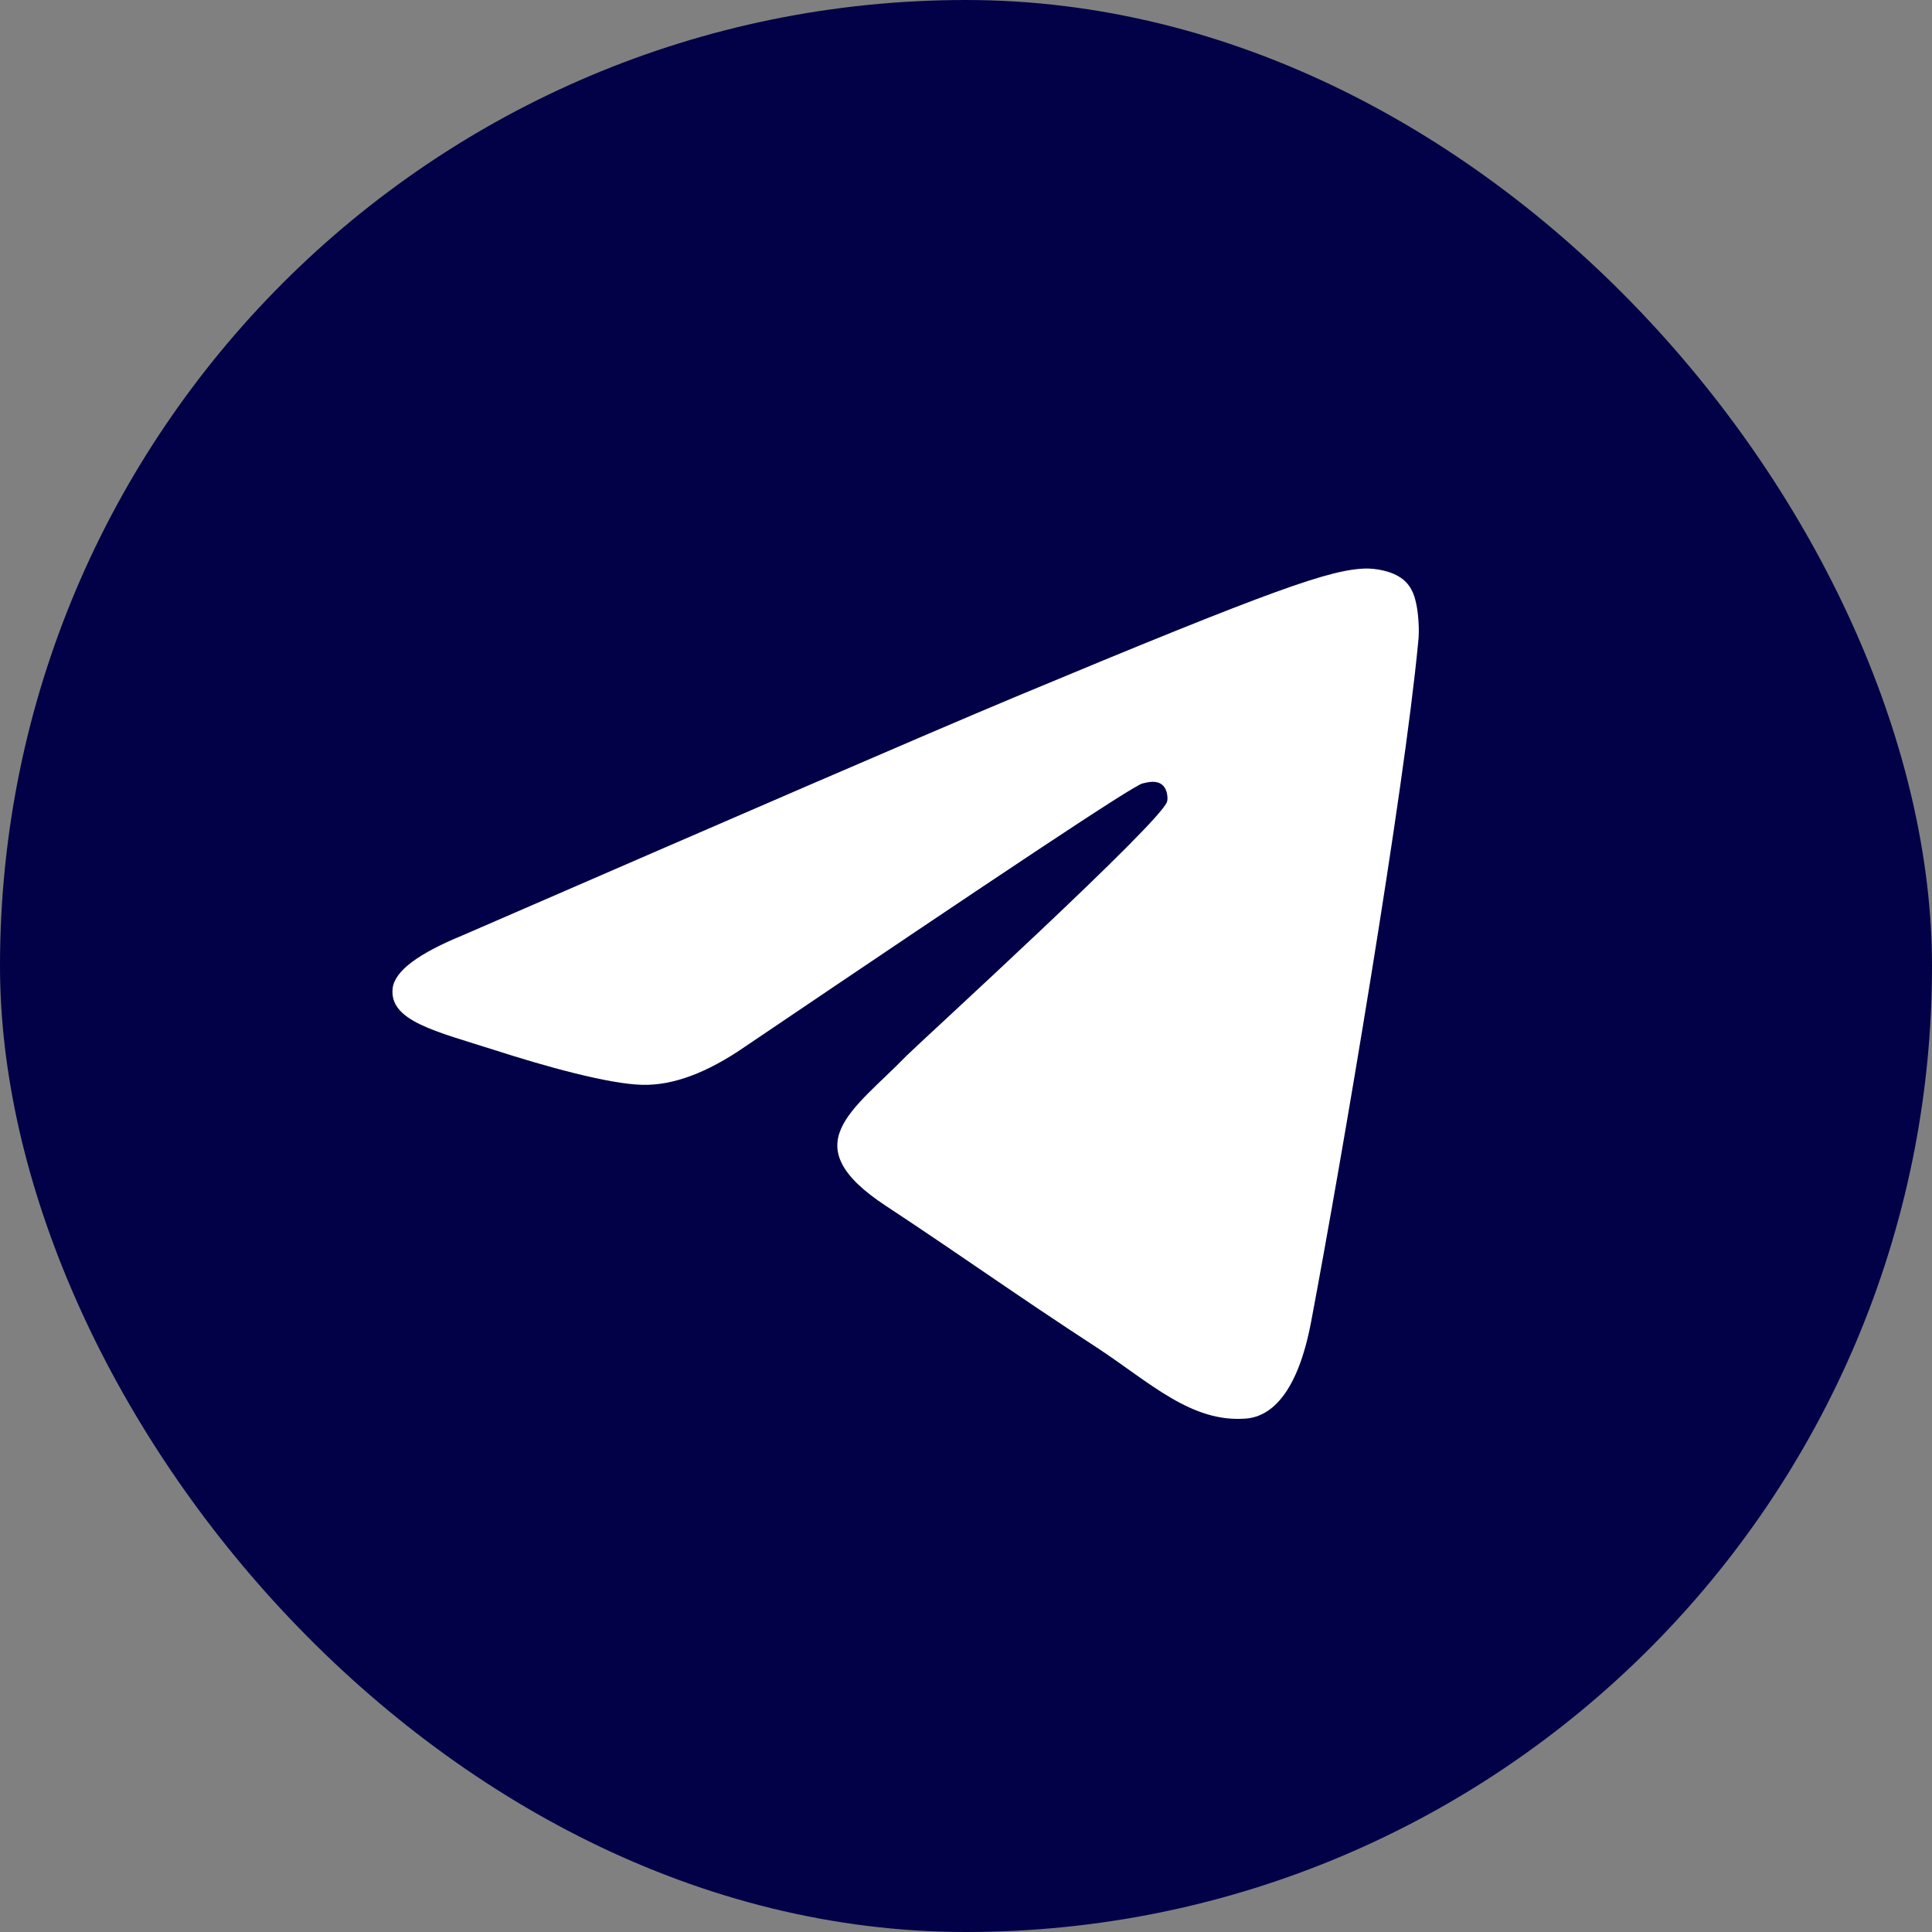
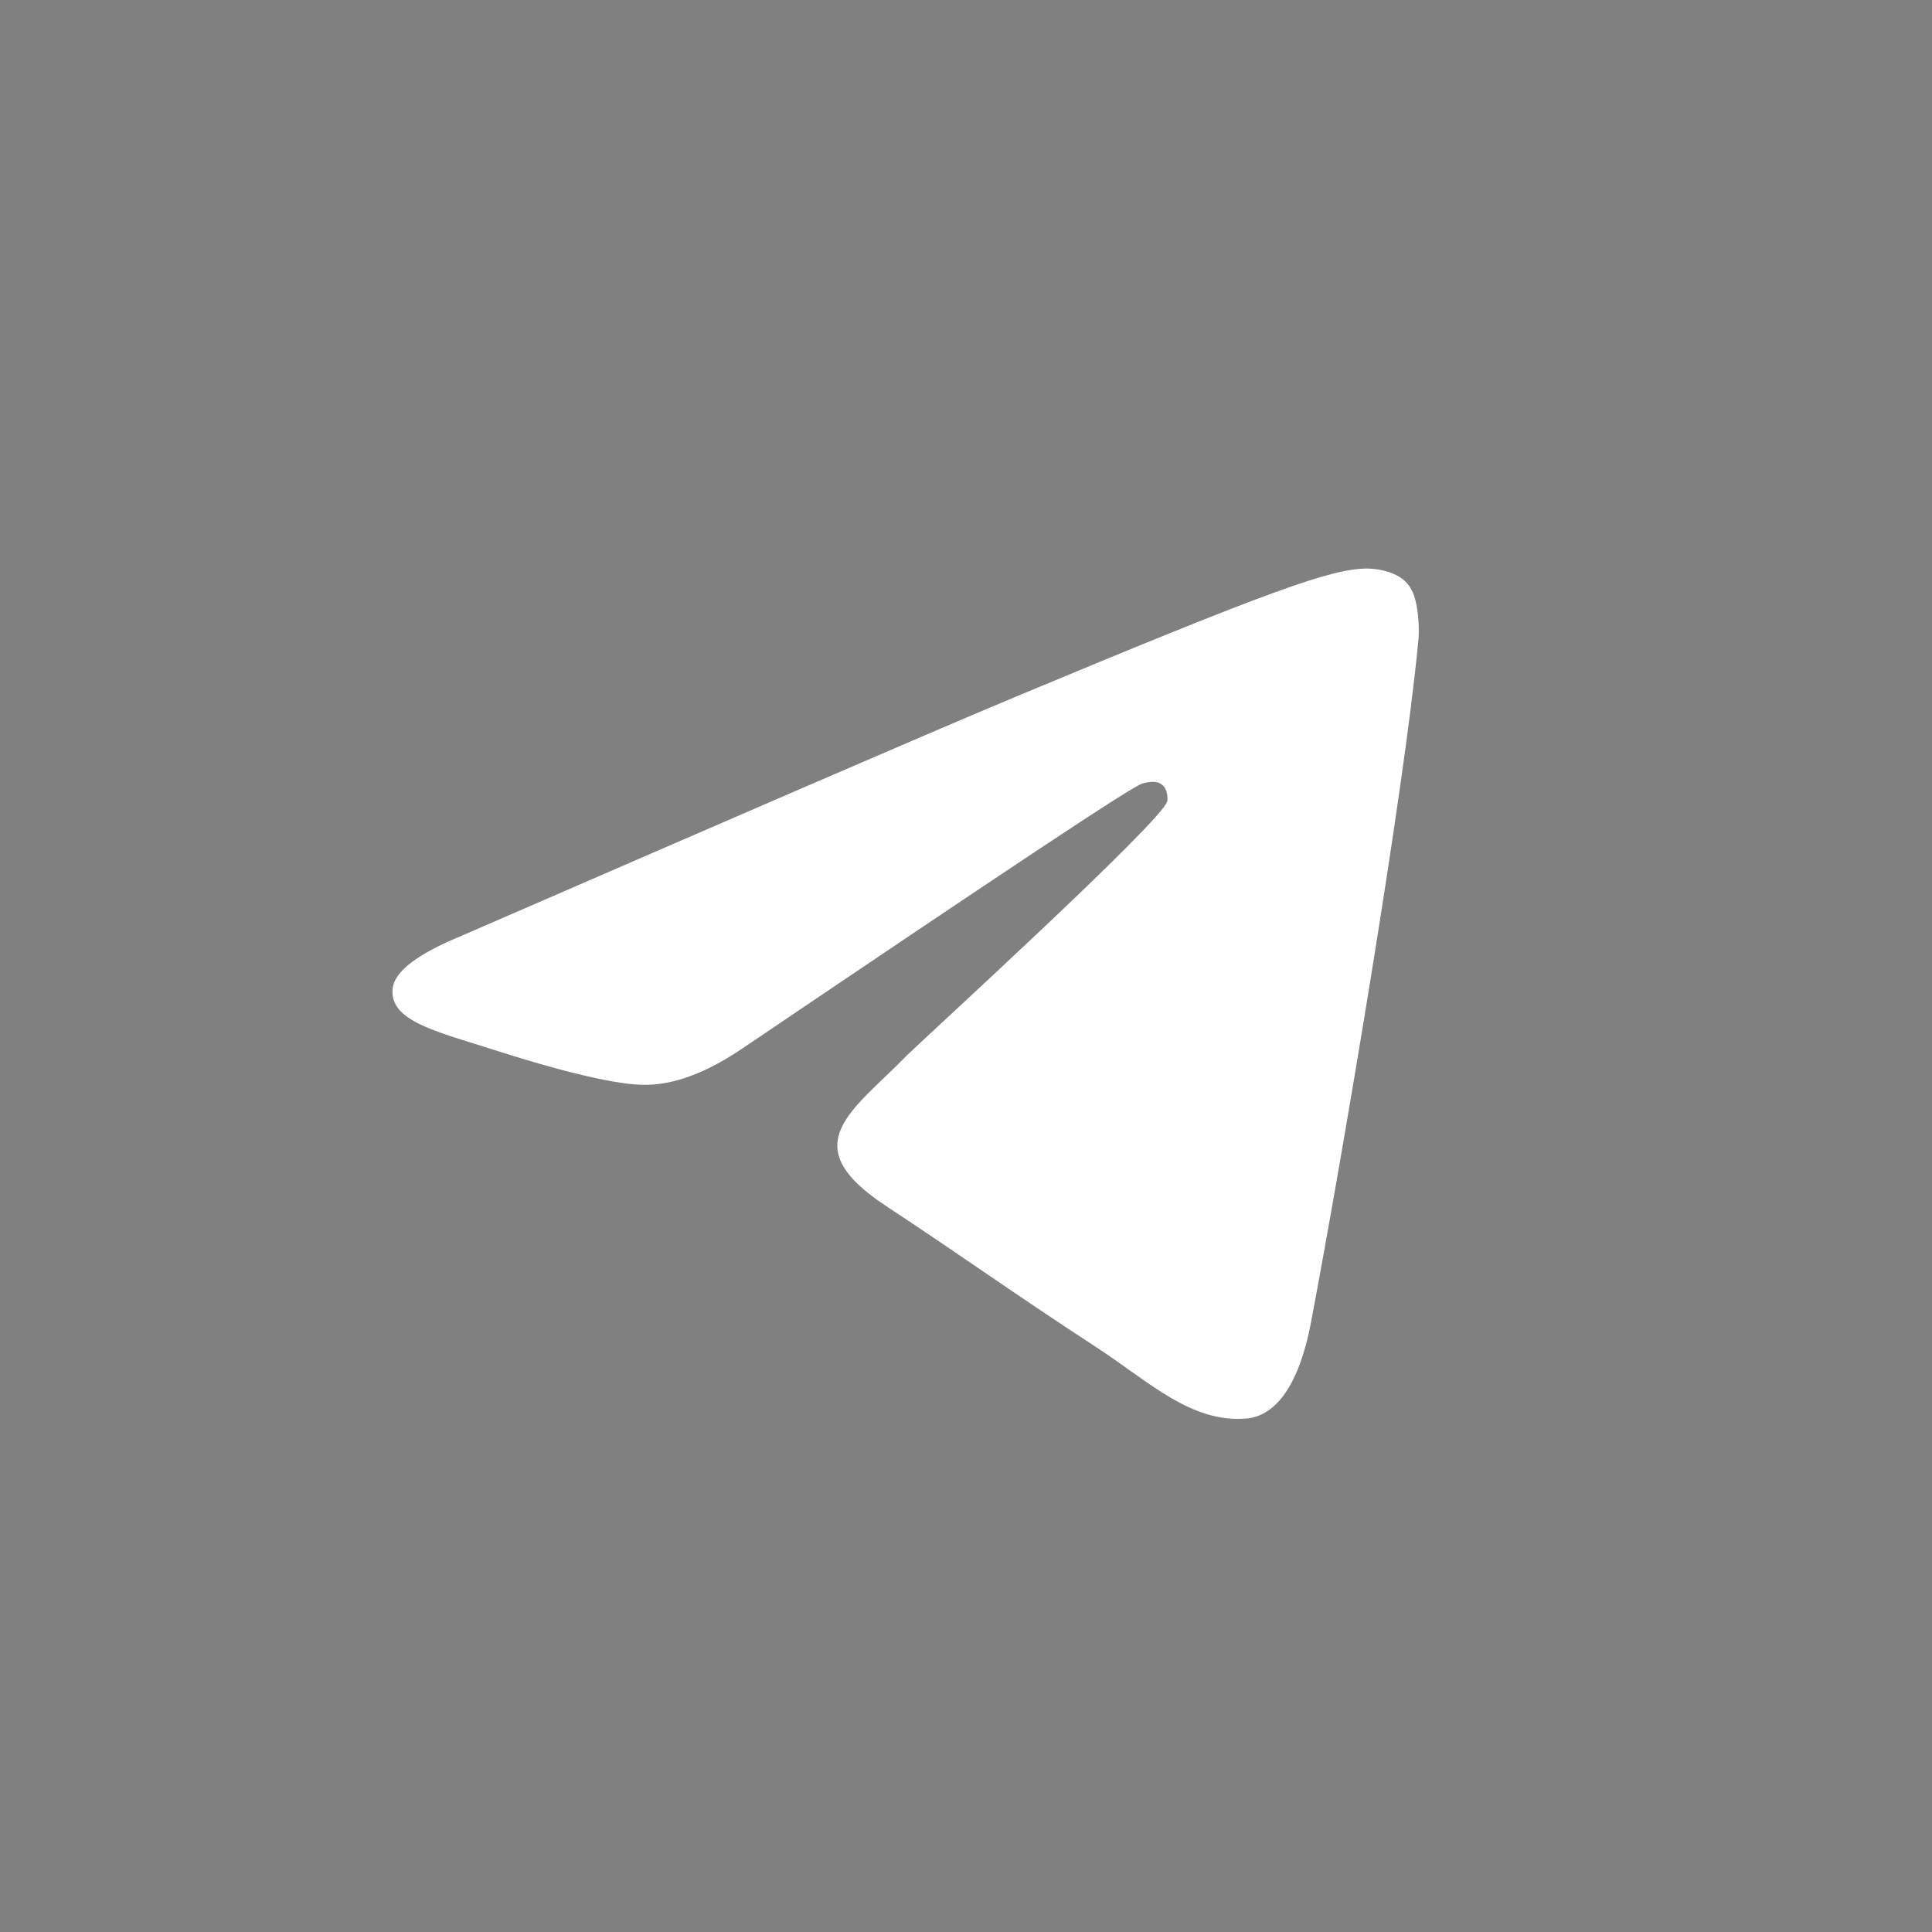
<svg xmlns="http://www.w3.org/2000/svg" width="64" height="64" viewBox="0 0 64 64" fill="none">
  <rect x="0" y="0" width="64" height="64" fill="#808080" stroke="none" />
-   <rect width="64" height="64" rx="32" fill="#020147" />
  <path fill-rule="evenodd" clip-rule="evenodd" d="M15.328 30.983C24.453 27.02 30.527 24.387 33.578 23.109C42.26 19.485 44.084 18.859 45.258 18.833C45.518 18.833 46.092 18.886 46.483 19.198C46.796 19.459 46.874 19.798 46.926 20.059C46.978 20.319 47.031 20.867 46.978 21.284C46.509 26.238 44.476 38.256 43.433 43.783C42.989 46.13 42.129 46.912 41.295 46.99C39.47 47.147 38.088 45.791 36.341 44.644C33.578 42.845 32.04 41.724 29.354 39.951C26.252 37.917 28.259 36.797 30.032 34.971C30.501 34.502 38.505 27.202 38.662 26.55C38.688 26.472 38.688 26.159 38.505 26.003C38.323 25.846 38.062 25.899 37.853 25.951C37.567 26.003 33.187 28.923 24.661 34.685C23.41 35.545 22.289 35.962 21.272 35.936C20.151 35.91 18.013 35.31 16.397 34.789C14.441 34.163 12.877 33.824 13.008 32.729C13.086 32.156 13.868 31.582 15.328 30.983Z" fill="white" />
</svg>